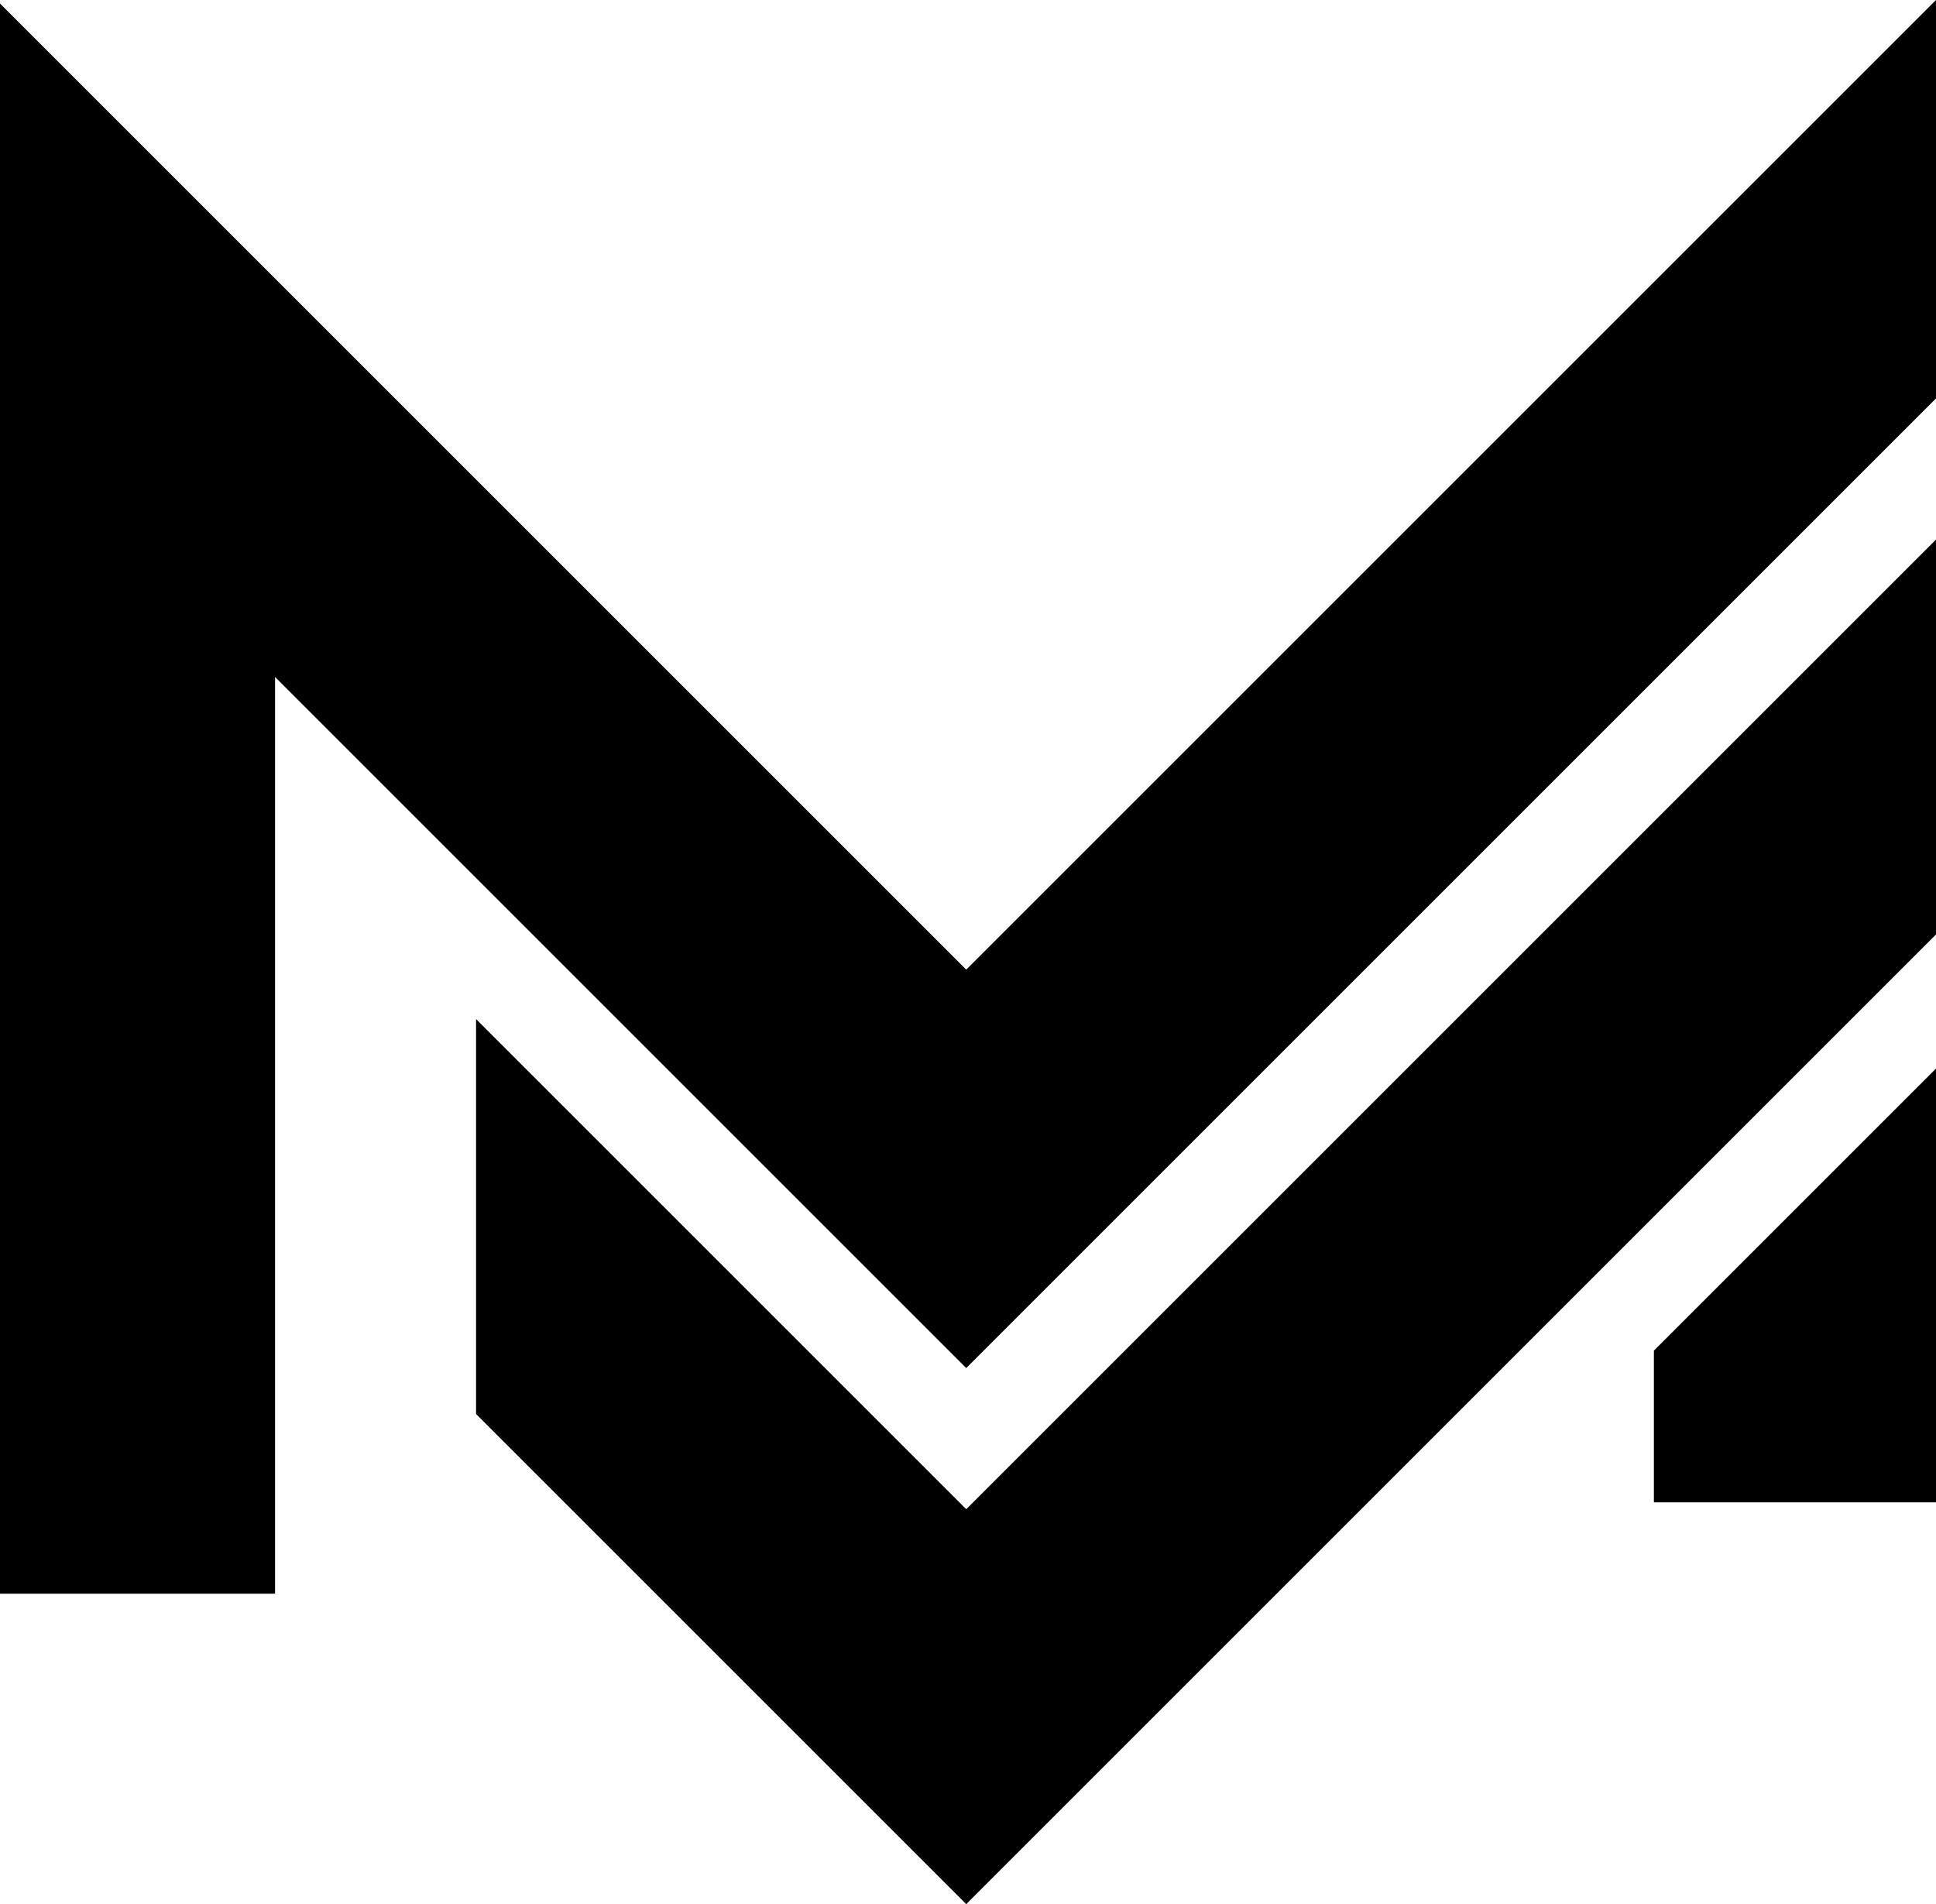
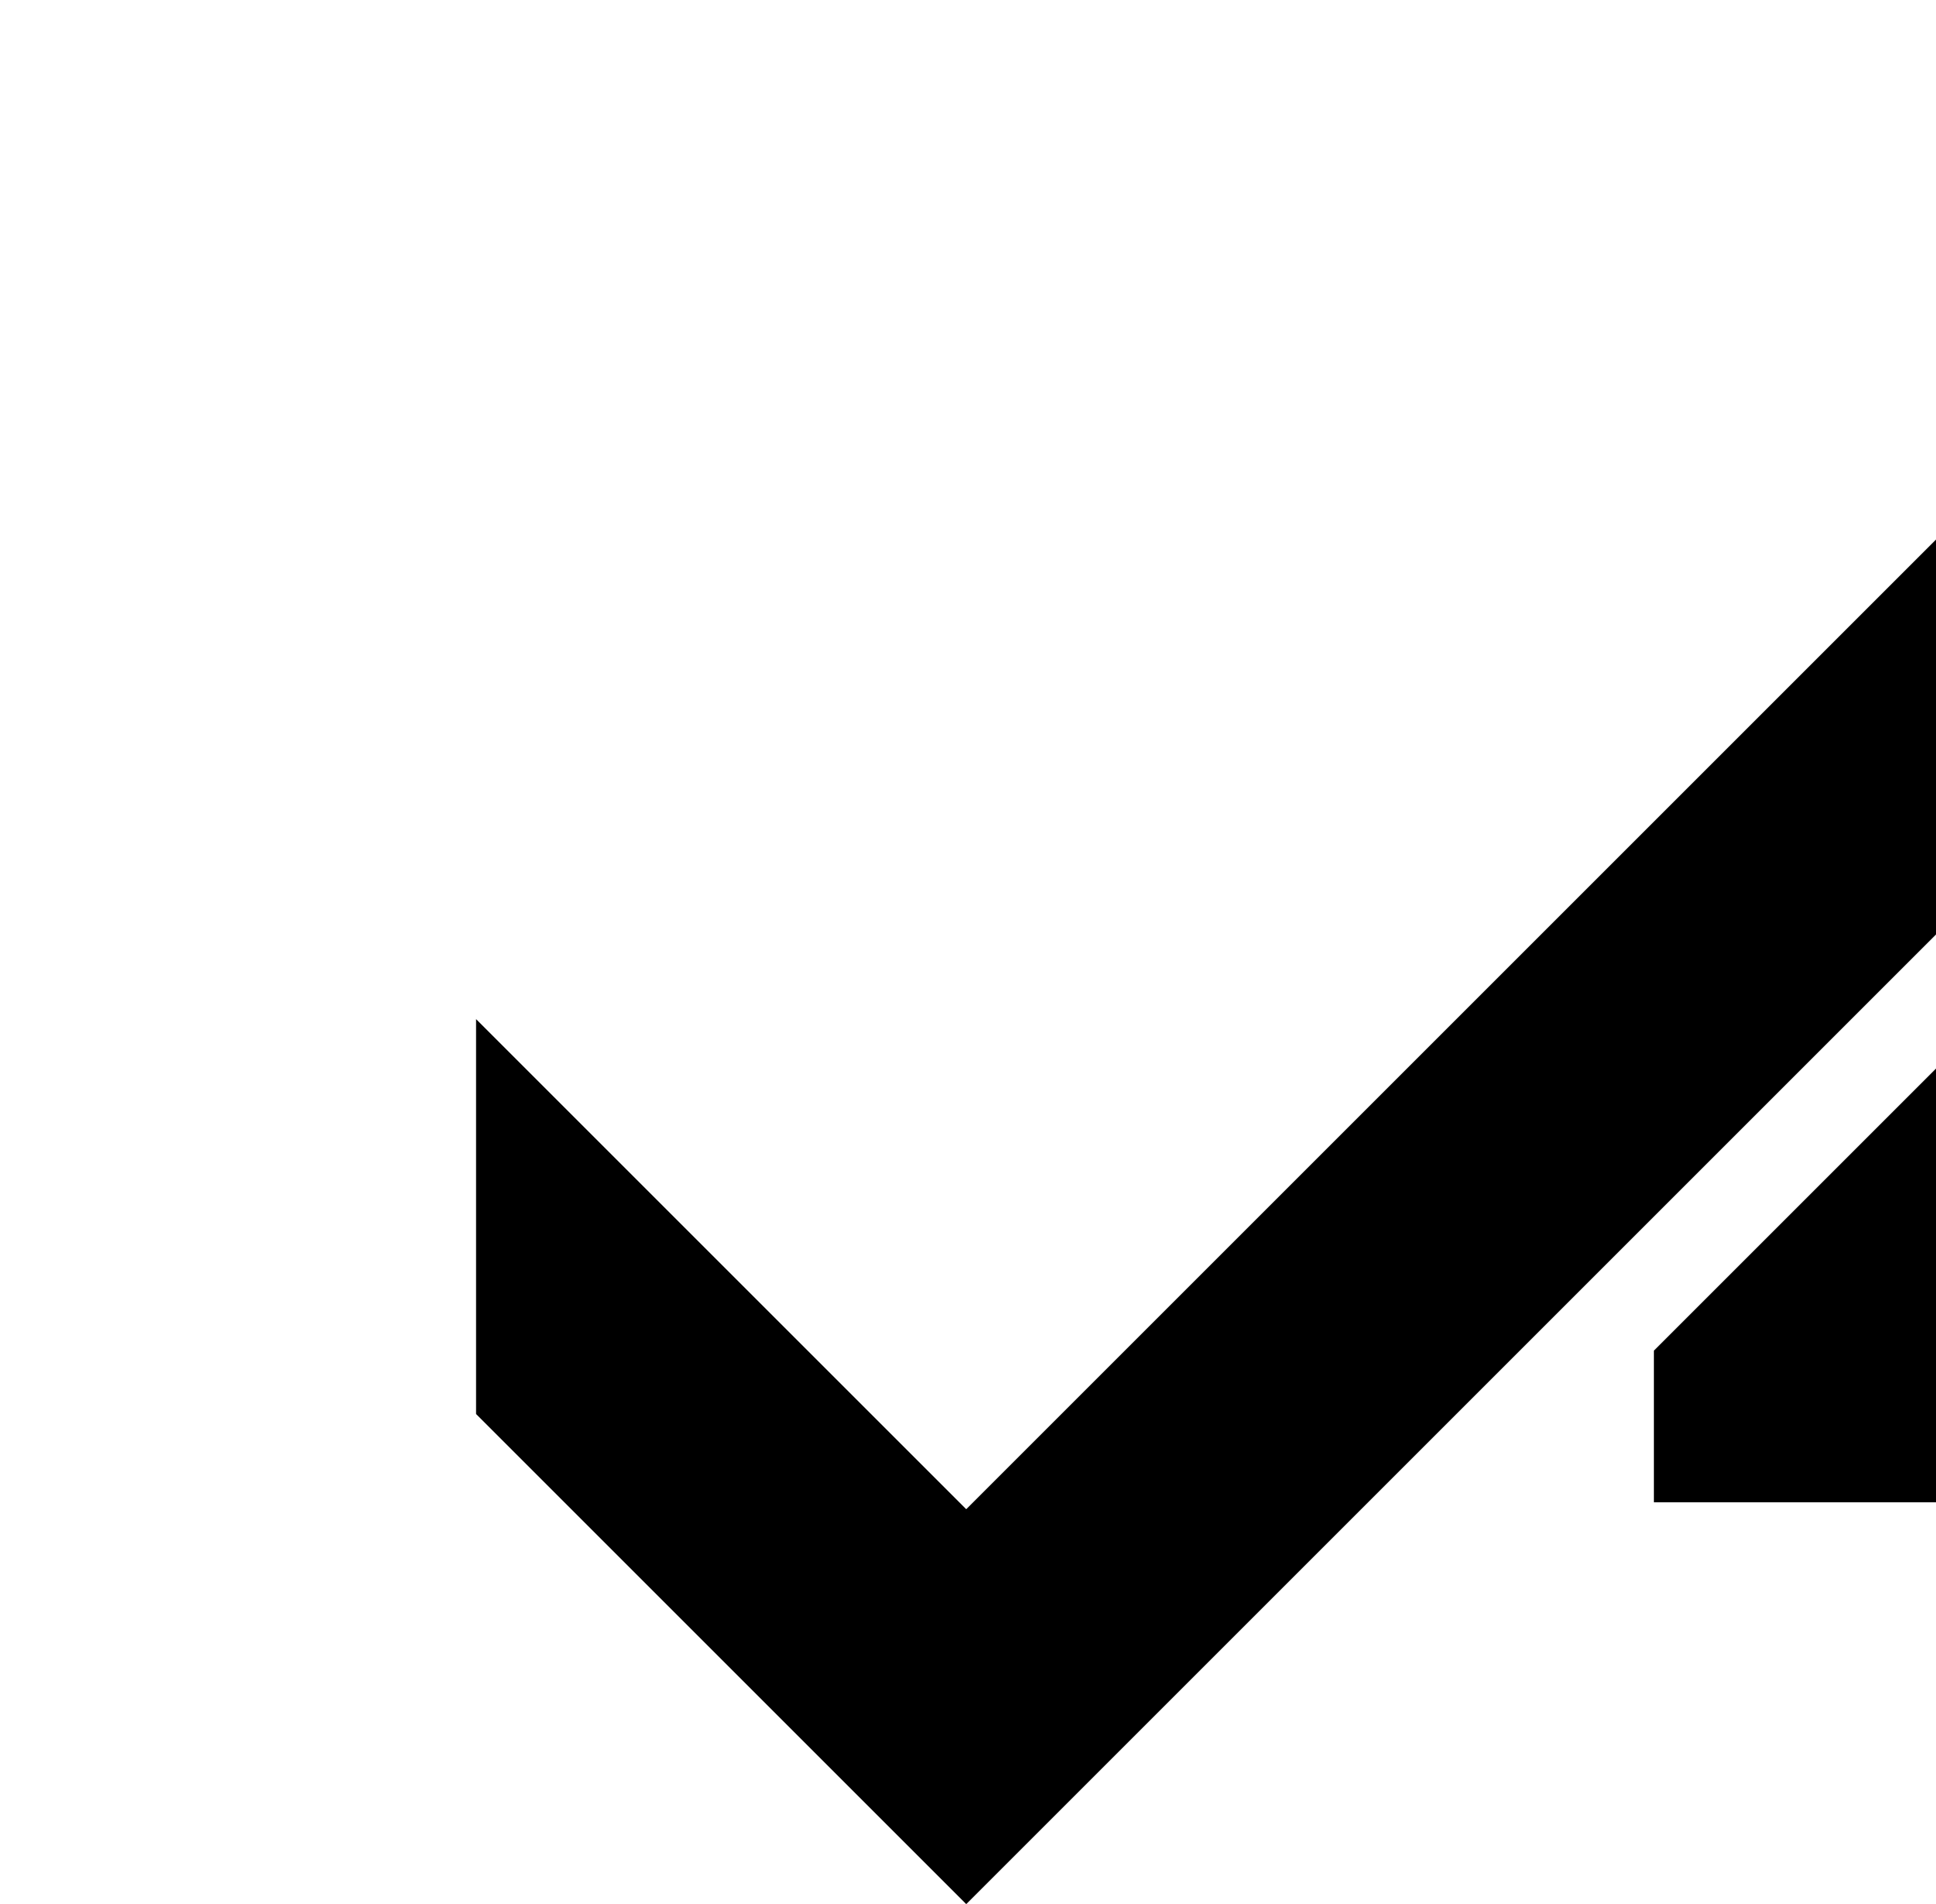
<svg xmlns="http://www.w3.org/2000/svg" width="612" height="602" viewBox="0 0 612 602" fill="none">
-   <path d="M86.951 503.867H0V1.115L305.443 306.556L612 0V125.967L305.443 432.523L86.951 214.032V503.867Z" fill="black" />
  <path d="M305.443 602L150.492 447.05V322.198L305.443 477.148L612 170.592V295.444L305.443 602Z" fill="black" />
  <path d="M612 337.84L522.82 427.02V474.954H612V337.84Z" fill="black" />
</svg>